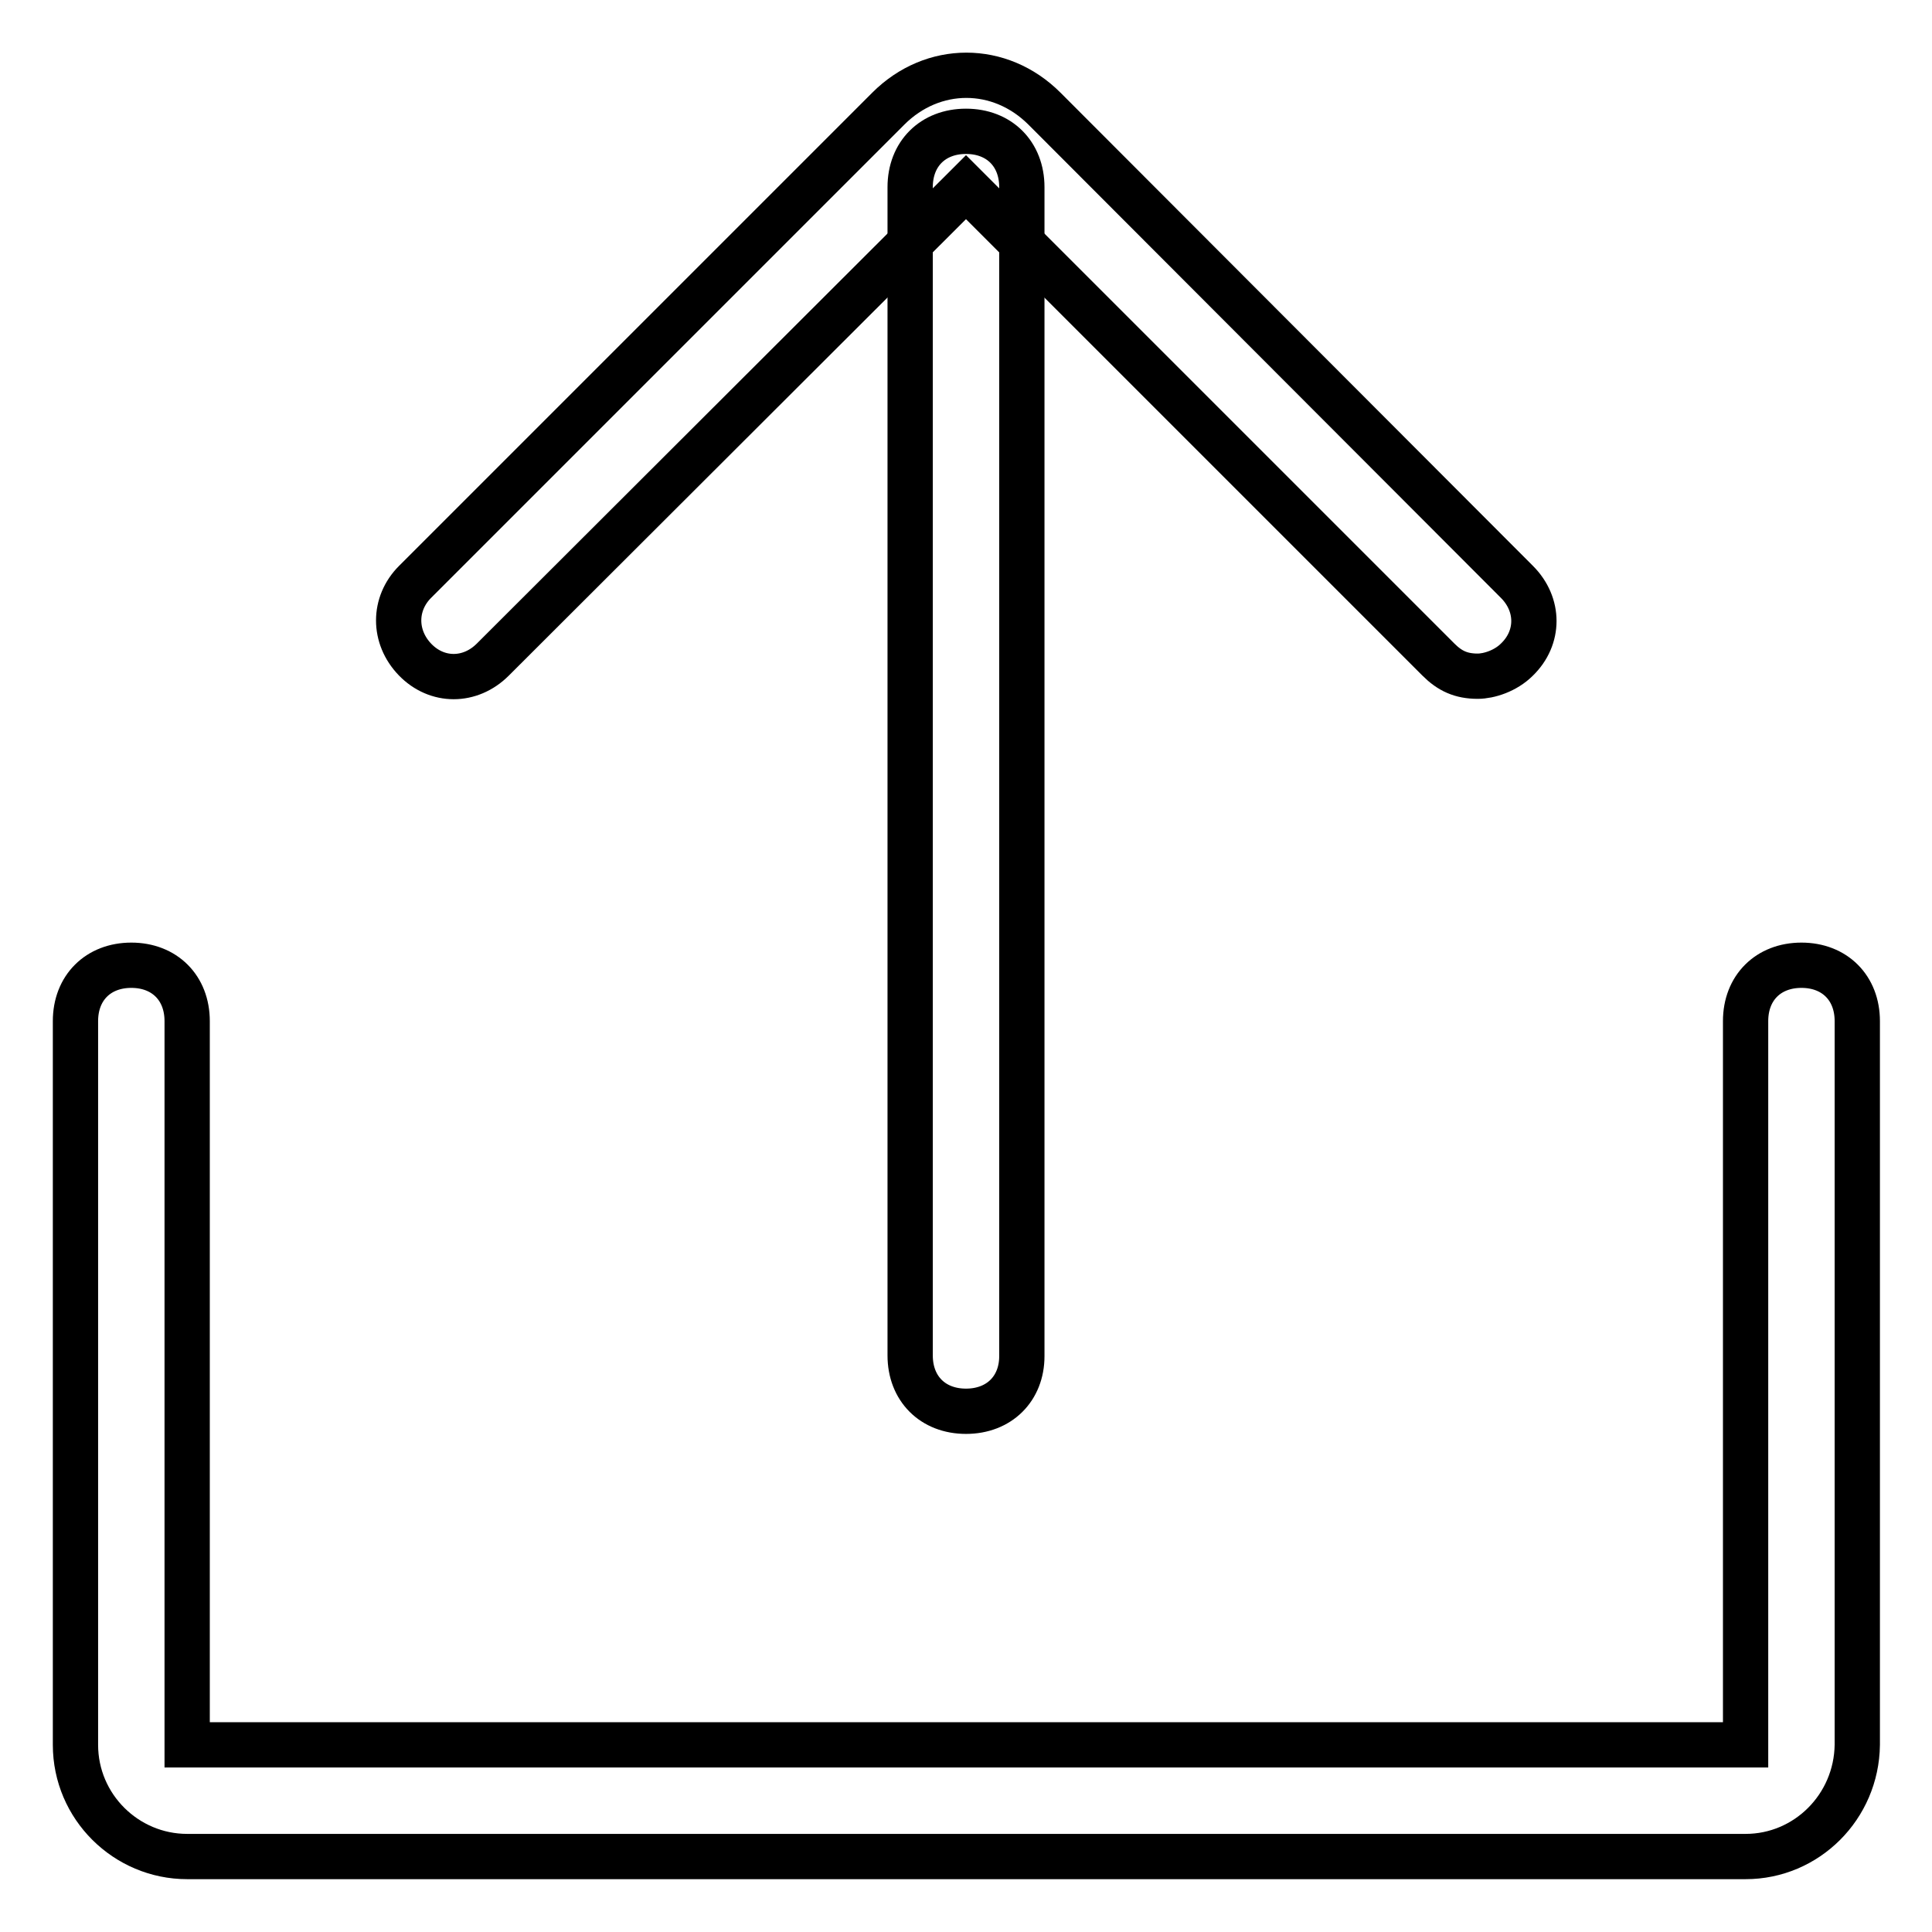
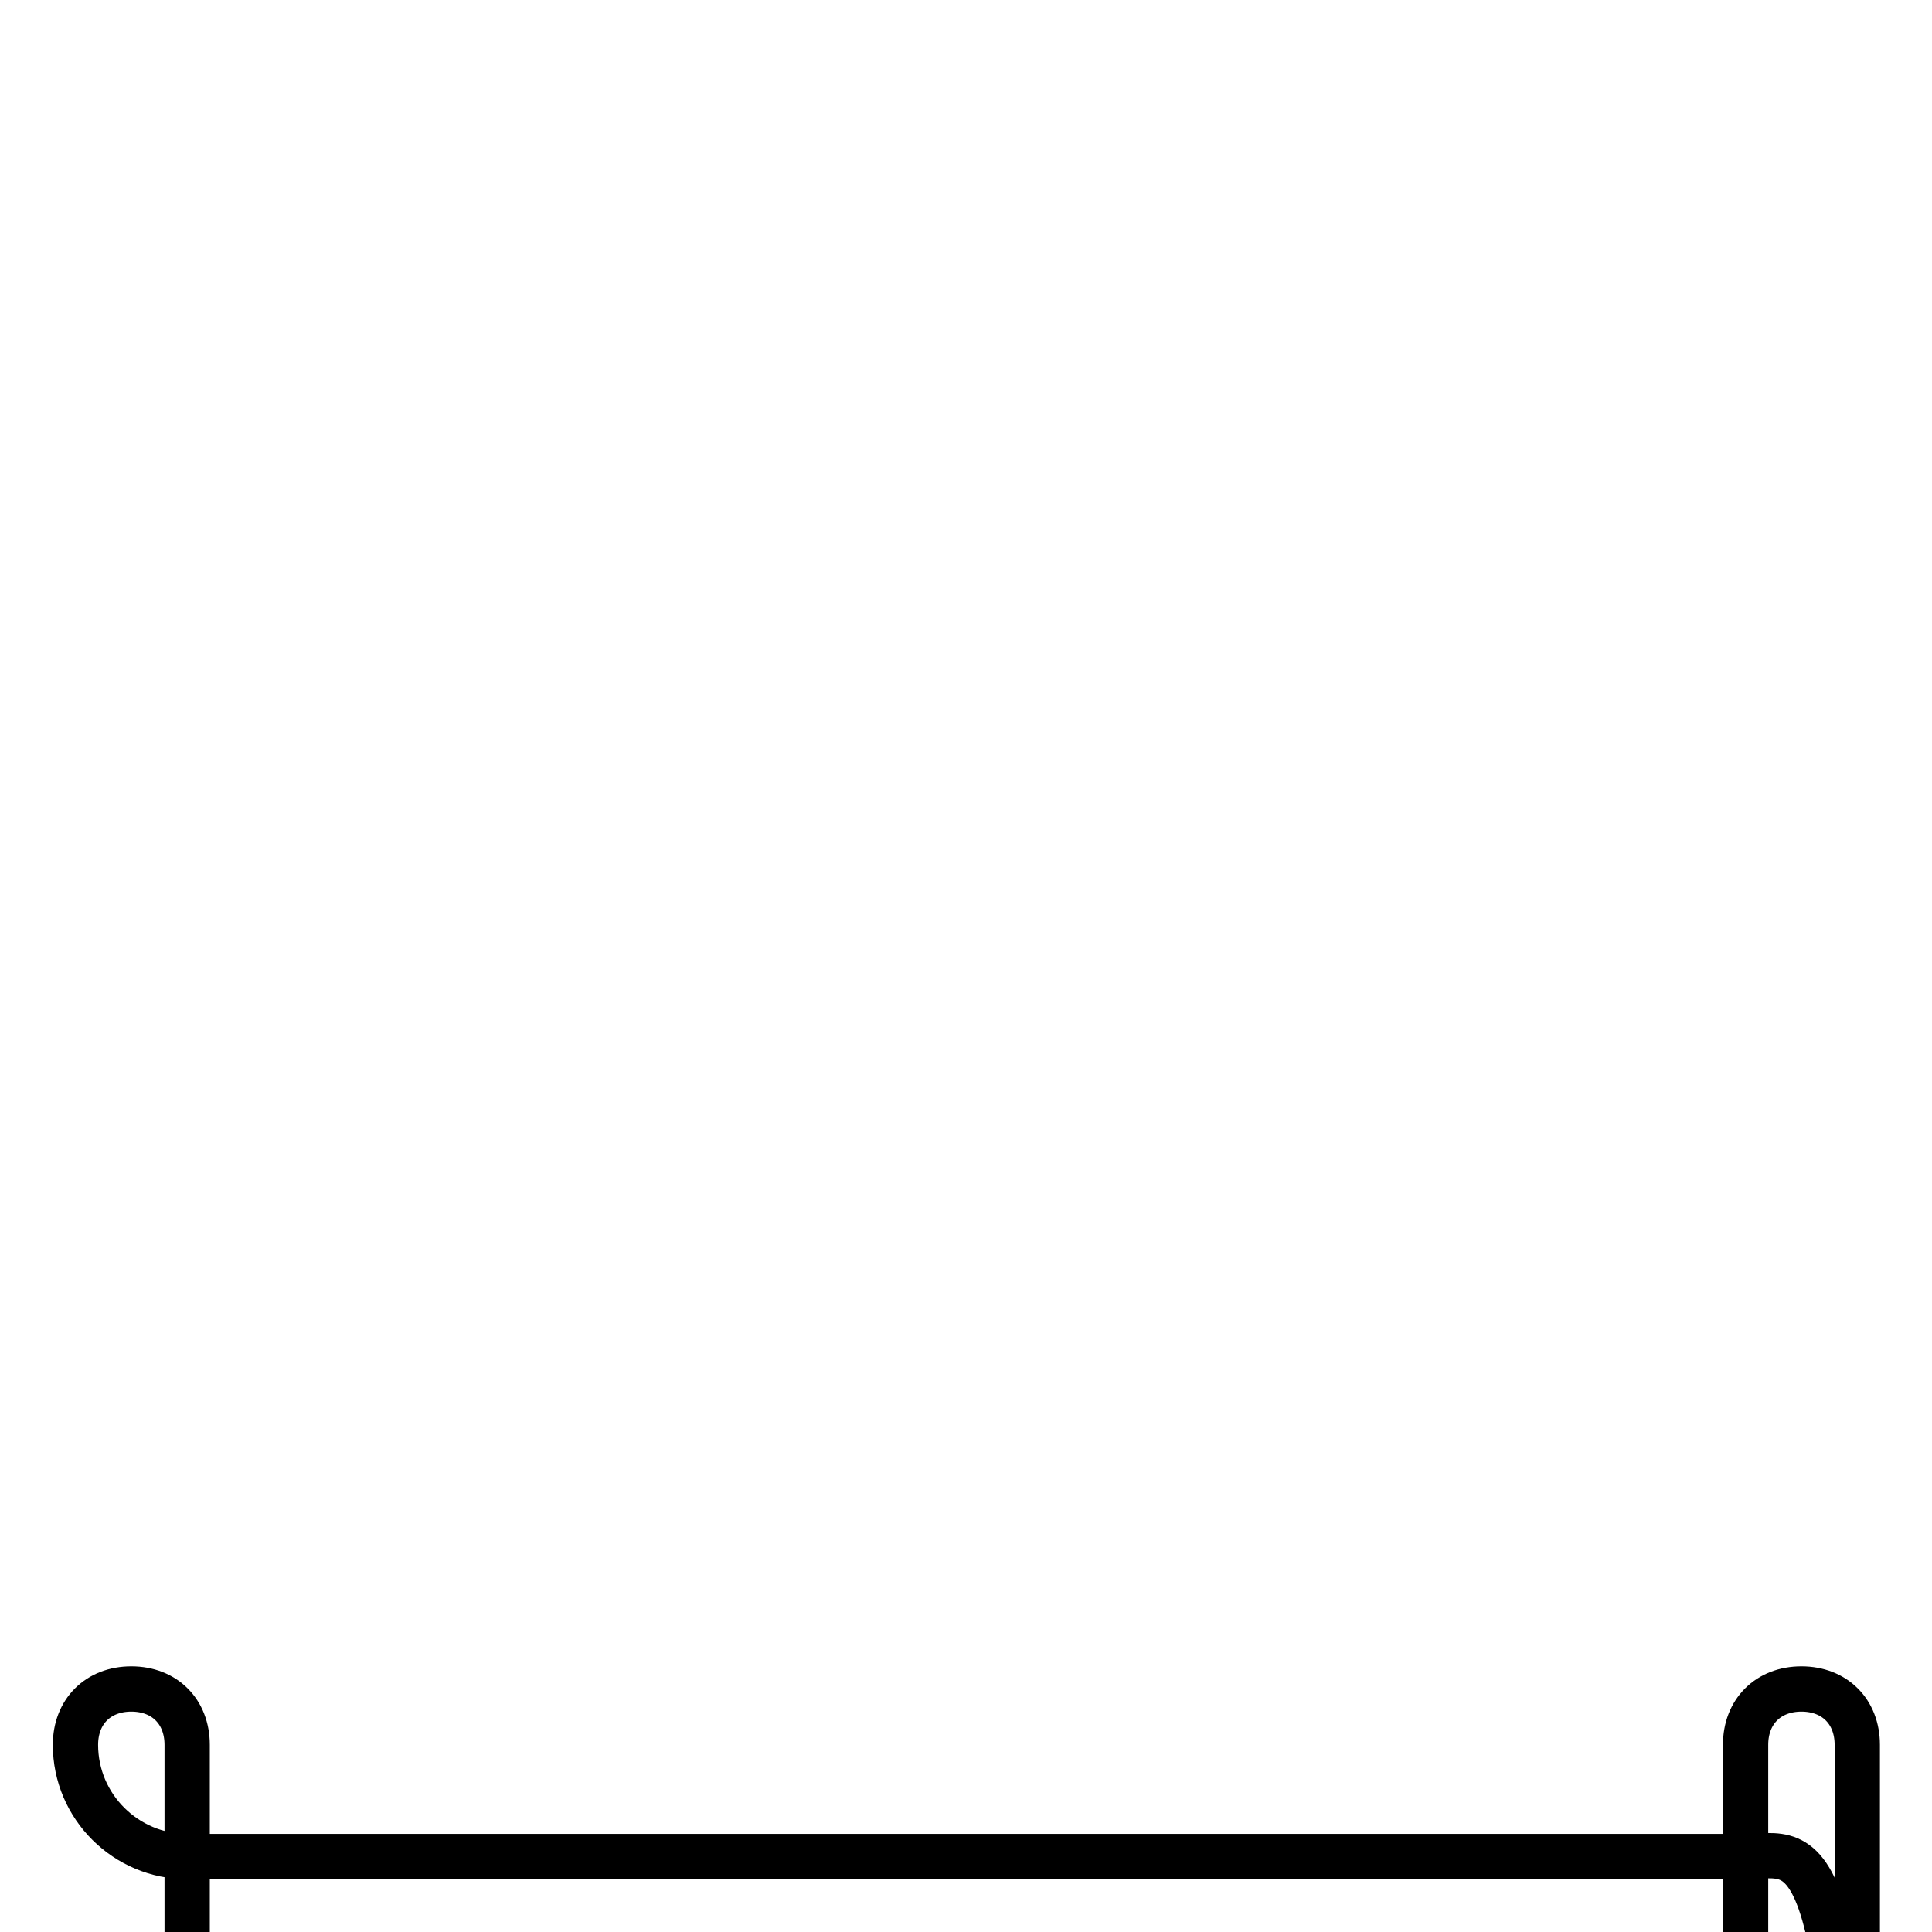
<svg xmlns="http://www.w3.org/2000/svg" version="1.1" x="0px" y="0px" viewBox="0 0 256 256" enable-background="new 0 0 256 256" xml:space="preserve">
  <g>
-     <path stroke-width="6" fill-opacity="0" stroke="#000000" d="M231.3,246H24.8c-8.1,0-14.8-6.6-14.8-14.8v-95.9c0-4.4,3-7.4,7.4-7.4s7.4,3,7.4,7.4v95.9h206.5v-95.9 c0-4.4,3-7.4,7.4-7.4s7.4,3,7.4,7.4v95.9C246,239.4,239.4,246,231.3,246z" />
-     <path stroke-width="6" fill-opacity="0" stroke="#000000" d="M128,187c-4.4,0-7.4-3-7.4-7.4V24.8c0-4.4,3-7.4,7.4-7.4s7.4,3,7.4,7.4v154.9C135.4,184,132.4,187,128,187z " />
-     <path stroke-width="6" fill-opacity="0" stroke="#000000" d="M195.8,89.6c-2.2,0-3.7-0.7-5.2-2.2L128,24.8L65.3,87.4c-3,3-7.4,3-10.3,0c-2.9-3-2.9-7.4,0-10.3l62.7-62.7 c5.9-5.9,14.8-5.9,20.7,0L201,77.1c3,3,3,7.4,0,10.3C199.5,88.9,197.3,89.6,195.8,89.6L195.8,89.6z" />
+     <path stroke-width="6" fill-opacity="0" stroke="#000000" d="M231.3,246H24.8c-8.1,0-14.8-6.6-14.8-14.8c0-4.4,3-7.4,7.4-7.4s7.4,3,7.4,7.4v95.9h206.5v-95.9 c0-4.4,3-7.4,7.4-7.4s7.4,3,7.4,7.4v95.9C246,239.4,239.4,246,231.3,246z" />
  </g>
</svg>